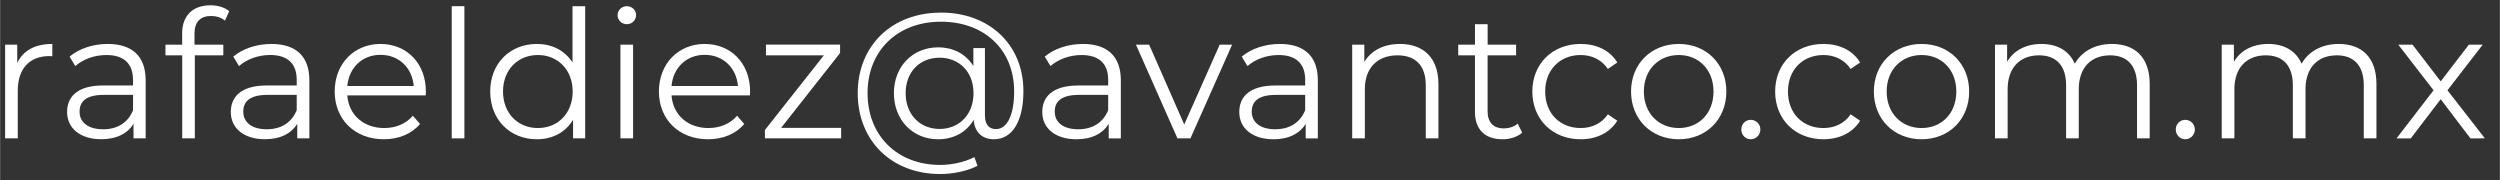
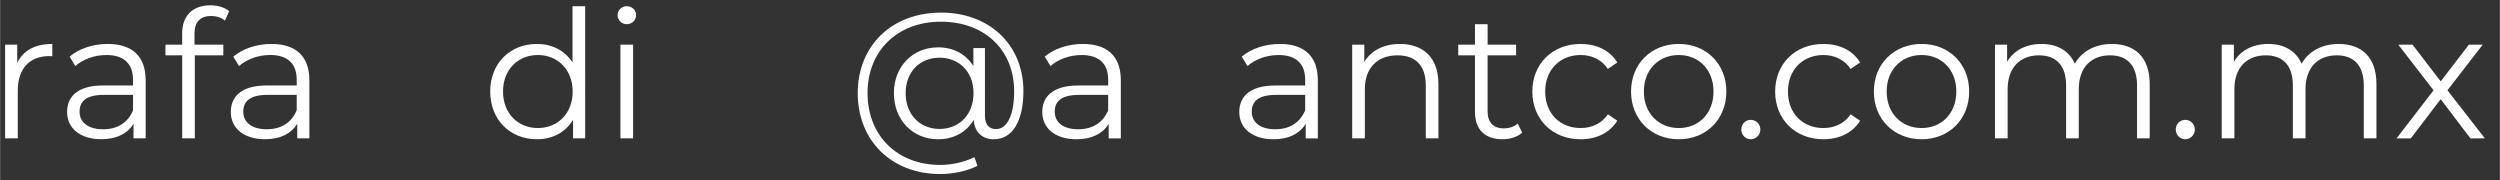
<svg xmlns="http://www.w3.org/2000/svg" xmlns:ns1="http://www.inkscape.org/namespaces/inkscape" xmlns:ns2="http://sodipodi.sourceforge.net/DTD/sodipodi-0.dtd" width="250" height="18" viewBox="0 0 66.146 4.763" version="1.1" id="svg21378" ns1:version="1.1 (c68e22c387, 2021-05-23)" ns2:docname="email-avantco-rafadiez200x18.svg">
  <rect x="0" y="0" width="66.146" height="4.763" fill="#333333" stroke="none" />
  <ns2:namedview id="namedview21380" pagecolor="#505050" bordercolor="#eeeeee" borderopacity="1" ns1:pageshadow="0" ns1:pageopacity="0" ns1:pagecheckerboard="0" ns1:document-units="px" showgrid="false" units="px" ns1:zoom="2.8284271" ns1:cx="141.95169" ns1:cy="-14.318912" ns1:window-width="1920" ns1:window-height="1017" ns1:window-x="-8" ns1:window-y="-8" ns1:window-maximized="1" ns1:current-layer="layer1" />
  <defs id="defs21375" />
  <g ns1:label="Capa 1" ns1:groupmode="layer" id="layer1">
    <g aria-label="rafaeldiez@avantco.com.mx" id="text5745" style="font-size:4.714px;line-height:1.25;font-family:Montserrat;-inkscape-font-specification:Montserrat;fill:#ffffff;stroke-width:0.118">
      <path d="M 0.453,1.668 V 1.182 H 0.132 V 3.661 H 0.467 V 2.398 c 0,-0.585 0.316,-0.914 0.834,-0.914 0.024,0 0.052,0.005 0.08,0.005 V 1.163 c -0.457,0 -0.773,0.174 -0.929,0.504 z" id="path10937" />
      <path d="m 2.847,1.163 c -0.391,0 -0.759,0.123 -1.009,0.335 l 0.151,0.25 c 0.203,-0.179 0.504,-0.292 0.825,-0.292 0.462,0 0.702,0.231 0.702,0.655 V 2.261 H 2.729 c -0.712,0 -0.957,0.321 -0.957,0.702 0,0.429 0.344,0.721 0.905,0.721 0.41,0 0.702,-0.156 0.853,-0.41 V 3.661 H 3.851 V 2.125 c 0,-0.641 -0.363,-0.962 -1.004,-0.962 z M 2.729,3.421 c -0.396,0 -0.627,-0.179 -0.627,-0.467 0,-0.255 0.156,-0.443 0.636,-0.443 H 3.517 V 2.917 C 3.385,3.242 3.107,3.421 2.729,3.421 Z" id="path10939" />
      <path d="m 5.581,0.423 c 0.141,0 0.273,0.042 0.368,0.123 L 6.062,0.296 C 5.94,0.192 5.751,0.14 5.567,0.14 c -0.486,0 -0.75,0.292 -0.75,0.735 V 1.182 H 4.375 v 0.283 H 4.818 V 3.661 H 5.152 V 1.465 h 0.754 V 1.182 H 5.143 V 0.89 c 0,-0.306 0.151,-0.467 0.438,-0.467 z" id="path10941" />
      <path d="m 7.179,1.163 c -0.391,0 -0.759,0.123 -1.009,0.335 l 0.151,0.25 C 6.524,1.569 6.826,1.455 7.146,1.455 c 0.462,0 0.702,0.231 0.702,0.655 v 0.151 h -0.787 c -0.712,0 -0.957,0.321 -0.957,0.702 0,0.429 0.344,0.721 0.905,0.721 0.41,0 0.702,-0.156 0.853,-0.41 V 3.661 H 8.183 V 2.125 c 0,-0.641 -0.363,-0.962 -1.004,-0.962 z M 7.061,3.421 c -0.396,0 -0.627,-0.179 -0.627,-0.467 0,-0.255 0.156,-0.443 0.636,-0.443 h 0.778 v 0.405 c -0.132,0.325 -0.41,0.504 -0.787,0.504 z" id="path10943" />
-       <path d="m 11.266,2.422 c 0,-0.745 -0.504,-1.259 -1.202,-1.259 -0.698,0 -1.211,0.523 -1.211,1.259 0,0.735 0.528,1.263 1.301,1.263 0.391,0 0.735,-0.141 0.957,-0.405 L 10.922,3.063 c -0.189,0.217 -0.457,0.325 -0.759,0.325 -0.542,0 -0.938,-0.344 -0.976,-0.863 h 2.074 c 0,-0.038 0.005,-0.075 0.005,-0.104 z M 10.064,1.451 c 0.486,0 0.839,0.339 0.881,0.825 H 9.187 C 9.23,1.79 9.583,1.451 10.064,1.451 Z" id="path10945" />
-       <path d="m 11.95,3.661 h 0.335 V 0.164 h -0.335 z" id="path10947" />
      <path d="M 15.146,0.164 V 1.653 c -0.207,-0.321 -0.547,-0.49 -0.943,-0.49 -0.707,0 -1.235,0.509 -1.235,1.259 0,0.75 0.528,1.263 1.235,1.263 0.41,0 0.754,-0.179 0.957,-0.514 v 0.49 h 0.321 V 0.164 Z M 14.231,3.388 c -0.528,0 -0.924,-0.387 -0.924,-0.966 0,-0.58 0.396,-0.966 0.924,-0.966 0.523,0 0.919,0.387 0.919,0.966 0,0.58 -0.396,0.966 -0.919,0.966 z" id="path10949" />
      <path d="m 16.583,0.64 c 0.141,0 0.245,-0.108 0.245,-0.245 0,-0.127 -0.108,-0.231 -0.245,-0.231 -0.137,0 -0.245,0.108 -0.245,0.236 0,0.132 0.108,0.24 0.245,0.24 z M 16.414,3.661 h 0.335 V 1.182 h -0.335 z" id="path10951" />
-       <path d="m 19.845,2.422 c 0,-0.745 -0.504,-1.259 -1.202,-1.259 -0.698,0 -1.211,0.523 -1.211,1.259 0,0.735 0.528,1.263 1.301,1.263 0.391,0 0.735,-0.141 0.957,-0.405 L 19.501,3.063 c -0.189,0.217 -0.457,0.325 -0.759,0.325 -0.542,0 -0.938,-0.344 -0.976,-0.863 h 2.074 c 0,-0.038 0.005,-0.075 0.005,-0.104 z M 18.643,1.451 c 0.486,0 0.839,0.339 0.881,0.825 h -1.758 c 0.042,-0.486 0.396,-0.825 0.877,-0.825 z" id="path10953" />
-       <path d="m 20.666,3.383 1.56,-1.98 v -0.222 h -1.961 v 0.283 h 1.532 L 20.237,3.44 V 3.661 H 22.254 V 3.383 Z" id="path10955" />
      <path d="m 24.894,0.334 c -1.301,0 -2.201,0.877 -2.201,2.131 0,1.249 0.886,2.14 2.183,2.14 0.316,0 0.702,-0.071 0.985,-0.217 l -0.08,-0.231 c -0.273,0.141 -0.622,0.207 -0.905,0.207 -1.145,0 -1.923,-0.782 -1.923,-1.9 0,-1.117 0.787,-1.89 1.942,-1.89 1.141,0 1.937,0.735 1.937,1.843 0,0.636 -0.189,0.999 -0.481,0.999 -0.16,0 -0.292,-0.094 -0.292,-0.358 V 1.272 h -0.306 V 1.748 C 25.559,1.432 25.224,1.253 24.819,1.253 c -0.669,0 -1.169,0.504 -1.169,1.211 0,0.712 0.5,1.221 1.169,1.221 0.415,0 0.754,-0.189 0.943,-0.514 0.019,0.325 0.226,0.514 0.533,0.514 0.486,0 0.782,-0.471 0.782,-1.273 0,-1.235 -0.905,-2.079 -2.183,-2.079 z m -0.033,3.078 c -0.523,0 -0.9,-0.382 -0.9,-0.947 0,-0.566 0.377,-0.938 0.9,-0.938 0.509,0 0.896,0.368 0.896,0.938 0,0.575 -0.387,0.947 -0.896,0.947 z" id="path10957" />
      <path d="m 28.651,1.163 c -0.391,0 -0.759,0.123 -1.009,0.335 l 0.151,0.25 c 0.203,-0.179 0.504,-0.292 0.825,-0.292 0.462,0 0.702,0.231 0.702,0.655 v 0.151 h -0.787 c -0.712,0 -0.957,0.321 -0.957,0.702 0,0.429 0.344,0.721 0.905,0.721 0.41,0 0.702,-0.156 0.853,-0.41 v 0.387 h 0.321 V 2.125 c 0,-0.641 -0.363,-0.962 -1.004,-0.962 z m -0.118,2.258 c -0.396,0 -0.627,-0.179 -0.627,-0.467 0,-0.255 0.156,-0.443 0.636,-0.443 h 0.778 v 0.405 c -0.132,0.325 -0.41,0.504 -0.787,0.504 z" id="path10959" />
-       <path d="M 32.271,1.182 31.333,3.294 30.404,1.182 h -0.349 l 1.098,2.479 h 0.344 l 1.103,-2.479 z" id="path10961" />
      <path d="m 33.864,1.163 c -0.391,0 -0.759,0.123 -1.009,0.335 l 0.151,0.25 c 0.203,-0.179 0.504,-0.292 0.825,-0.292 0.462,0 0.702,0.231 0.702,0.655 v 0.151 h -0.787 c -0.712,0 -0.957,0.321 -0.957,0.702 0,0.429 0.344,0.721 0.905,0.721 0.41,0 0.702,-0.156 0.853,-0.41 v 0.387 h 0.321 V 2.125 c 0,-0.641 -0.363,-0.962 -1.004,-0.962 z m -0.118,2.258 c -0.396,0 -0.627,-0.179 -0.627,-0.467 0,-0.255 0.156,-0.443 0.636,-0.443 h 0.778 v 0.405 c -0.132,0.325 -0.41,0.504 -0.787,0.504 z" id="path10963" />
      <path d="m 37.041,1.163 c -0.429,0 -0.764,0.174 -0.943,0.476 V 1.182 h -0.321 v 2.479 h 0.335 V 2.36 c 0,-0.566 0.335,-0.896 0.867,-0.896 0.471,0 0.745,0.269 0.745,0.792 v 1.405 h 0.335 V 2.224 c 0,-0.712 -0.415,-1.061 -1.018,-1.061 z" id="path10965" />
      <path d="m 40.157,3.27 c -0.094,0.085 -0.231,0.127 -0.368,0.127 -0.278,0 -0.429,-0.16 -0.429,-0.453 V 1.465 h 0.754 V 1.182 H 39.361 V 0.64 H 39.026 V 1.182 h -0.443 v 0.283 h 0.443 v 1.499 c 0,0.457 0.259,0.721 0.726,0.721 0.193,0 0.391,-0.057 0.523,-0.174 z" id="path10967" />
      <path d="m 41.821,3.685 c 0.42,0 0.773,-0.17 0.971,-0.49 L 42.543,3.025 c -0.17,0.25 -0.434,0.363 -0.721,0.363 -0.542,0 -0.938,-0.382 -0.938,-0.966 0,-0.58 0.396,-0.966 0.938,-0.966 0.288,0 0.552,0.118 0.721,0.368 L 42.792,1.653 C 42.594,1.328 42.241,1.163 41.821,1.163 c -0.74,0 -1.277,0.519 -1.277,1.259 0,0.74 0.537,1.263 1.277,1.263 z" id="path10969" />
      <path d="m 44.419,3.685 c 0.726,0 1.259,-0.528 1.259,-1.263 0,-0.735 -0.533,-1.259 -1.259,-1.259 -0.726,0 -1.263,0.523 -1.263,1.259 0,0.735 0.537,1.263 1.263,1.263 z m 0,-0.297 c -0.528,0 -0.924,-0.387 -0.924,-0.966 0,-0.58 0.396,-0.966 0.924,-0.966 0.528,0 0.919,0.387 0.919,0.966 0,0.58 -0.391,0.966 -0.919,0.966 z" id="path10971" />
      <path d="m 46.323,3.685 c 0.137,0 0.255,-0.113 0.255,-0.259 0,-0.146 -0.118,-0.255 -0.255,-0.255 -0.137,0 -0.25,0.108 -0.25,0.255 0,0.146 0.113,0.259 0.25,0.259 z" id="path10973" />
      <path d="m 48.246,3.685 c 0.42,0 0.773,-0.17 0.971,-0.49 L 48.967,3.025 c -0.17,0.25 -0.434,0.363 -0.721,0.363 -0.542,0 -0.938,-0.382 -0.938,-0.966 0,-0.58 0.396,-0.966 0.938,-0.966 0.288,0 0.552,0.118 0.721,0.368 L 49.217,1.653 C 49.019,1.328 48.666,1.163 48.246,1.163 c -0.74,0 -1.277,0.519 -1.277,1.259 0,0.74 0.537,1.263 1.277,1.263 z" id="path10975" />
      <path d="m 50.844,3.685 c 0.726,0 1.259,-0.528 1.259,-1.263 0,-0.735 -0.533,-1.259 -1.259,-1.259 -0.726,0 -1.263,0.523 -1.263,1.259 0,0.735 0.537,1.263 1.263,1.263 z m 0,-0.297 c -0.528,0 -0.924,-0.387 -0.924,-0.966 0,-0.58 0.396,-0.966 0.924,-0.966 0.528,0 0.919,0.387 0.919,0.966 0,0.58 -0.391,0.966 -0.919,0.966 z" id="path10977" />
      <path d="m 55.878,1.163 c -0.448,0 -0.801,0.203 -0.98,0.523 -0.151,-0.349 -0.471,-0.523 -0.881,-0.523 -0.415,0 -0.735,0.174 -0.91,0.471 V 1.182 h -0.321 v 2.479 h 0.335 V 2.36 c 0,-0.566 0.325,-0.896 0.83,-0.896 0.453,0 0.717,0.269 0.717,0.792 v 1.405 h 0.335 V 2.36 c 0,-0.566 0.321,-0.896 0.83,-0.896 0.448,0 0.712,0.269 0.712,0.792 v 1.405 h 0.335 V 2.224 c 0,-0.712 -0.396,-1.061 -0.999,-1.061 z" id="path10979" />
      <path d="m 57.82,3.685 c 0.137,0 0.255,-0.113 0.255,-0.259 0,-0.146 -0.118,-0.255 -0.255,-0.255 -0.137,0 -0.25,0.108 -0.25,0.255 0,0.146 0.113,0.259 0.25,0.259 z" id="path10981" />
      <path d="m 61.879,1.163 c -0.448,0 -0.801,0.203 -0.98,0.523 -0.151,-0.349 -0.471,-0.523 -0.881,-0.523 -0.415,0 -0.735,0.174 -0.91,0.471 V 1.182 H 58.786 v 2.479 h 0.335 V 2.36 c 0,-0.566 0.325,-0.896 0.83,-0.896 0.453,0 0.717,0.269 0.717,0.792 v 1.405 h 0.335 V 2.36 c 0,-0.566 0.321,-0.896 0.83,-0.896 0.448,0 0.712,0.269 0.712,0.792 v 1.405 h 0.335 V 2.224 c 0,-0.712 -0.396,-1.061 -0.999,-1.061 z" id="path10983" />
      <path d="M 65.749,3.661 64.759,2.389 65.692,1.182 H 65.325 L 64.58,2.153 63.835,1.182 h -0.377 l 0.933,1.207 -0.98,1.273 h 0.377 l 0.792,-1.037 0.787,1.037 z" id="path10985" />
    </g>
  </g>
</svg>